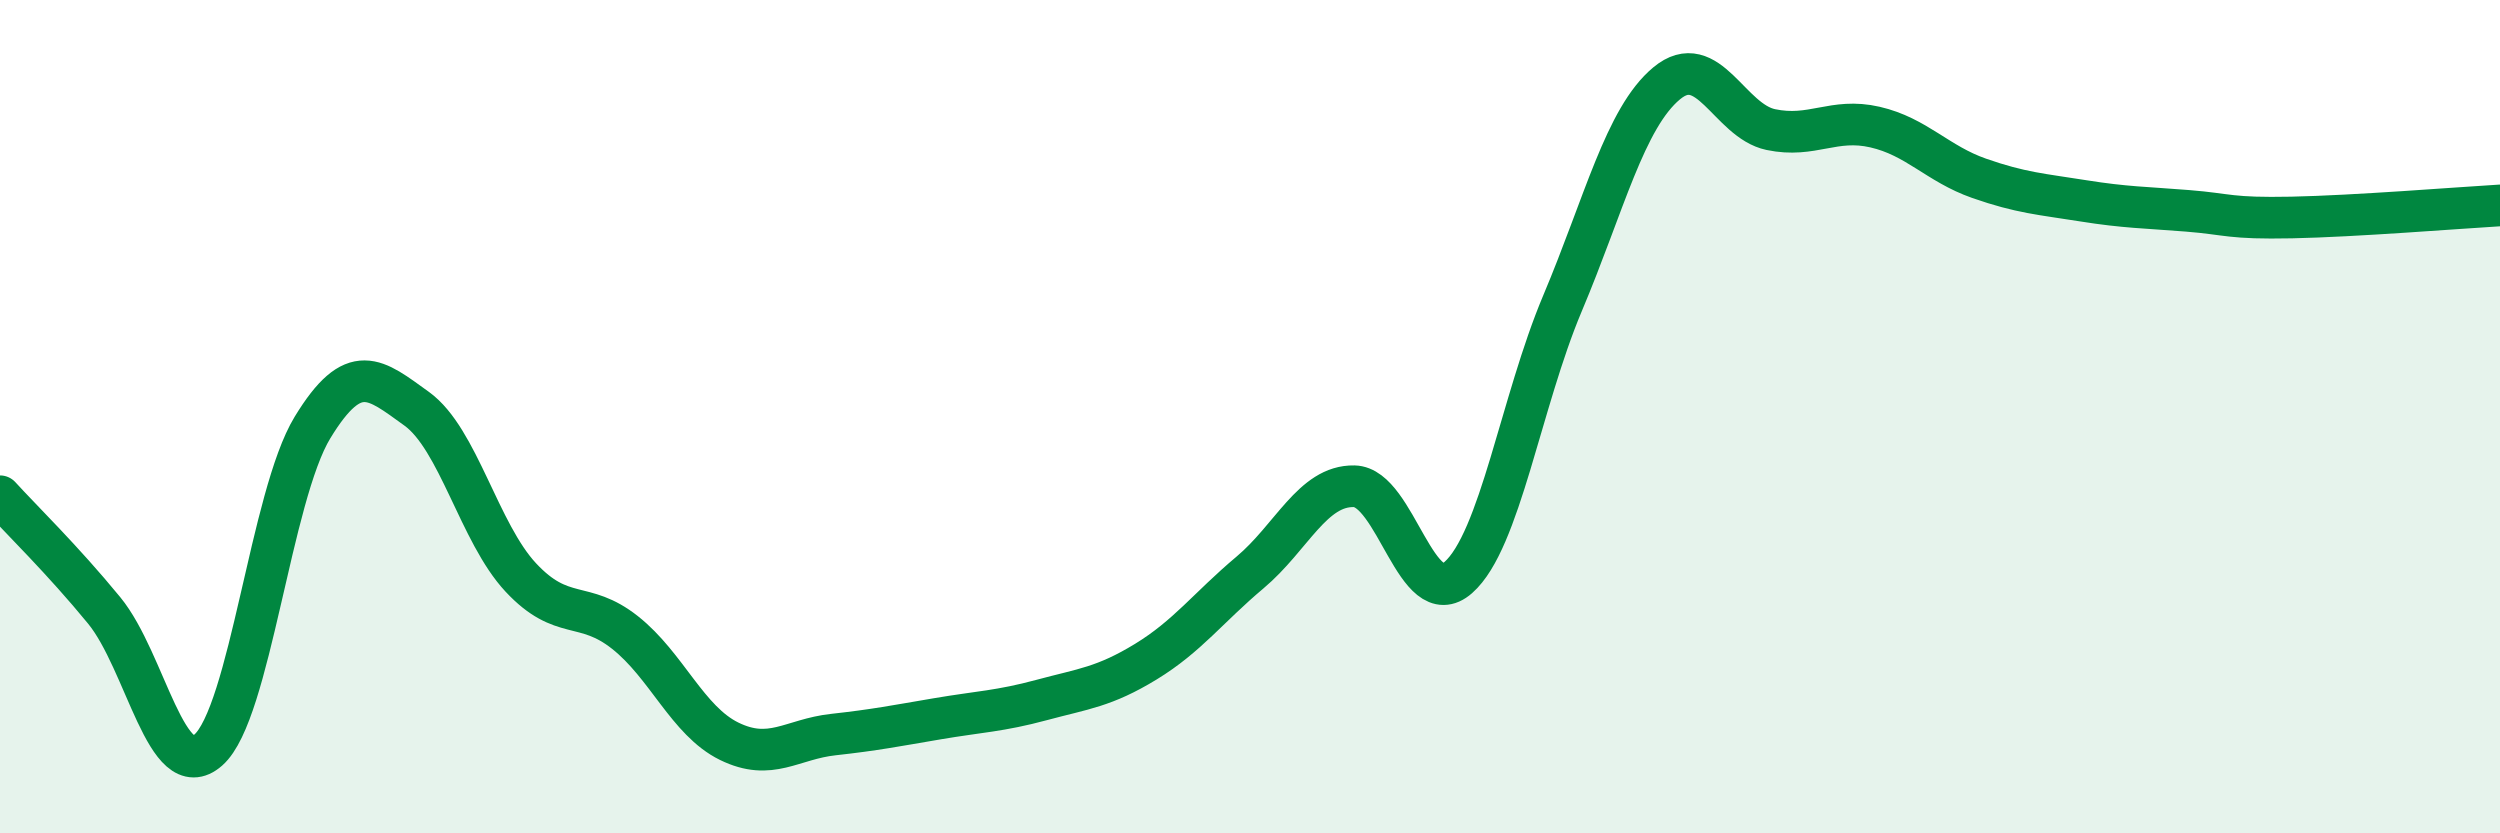
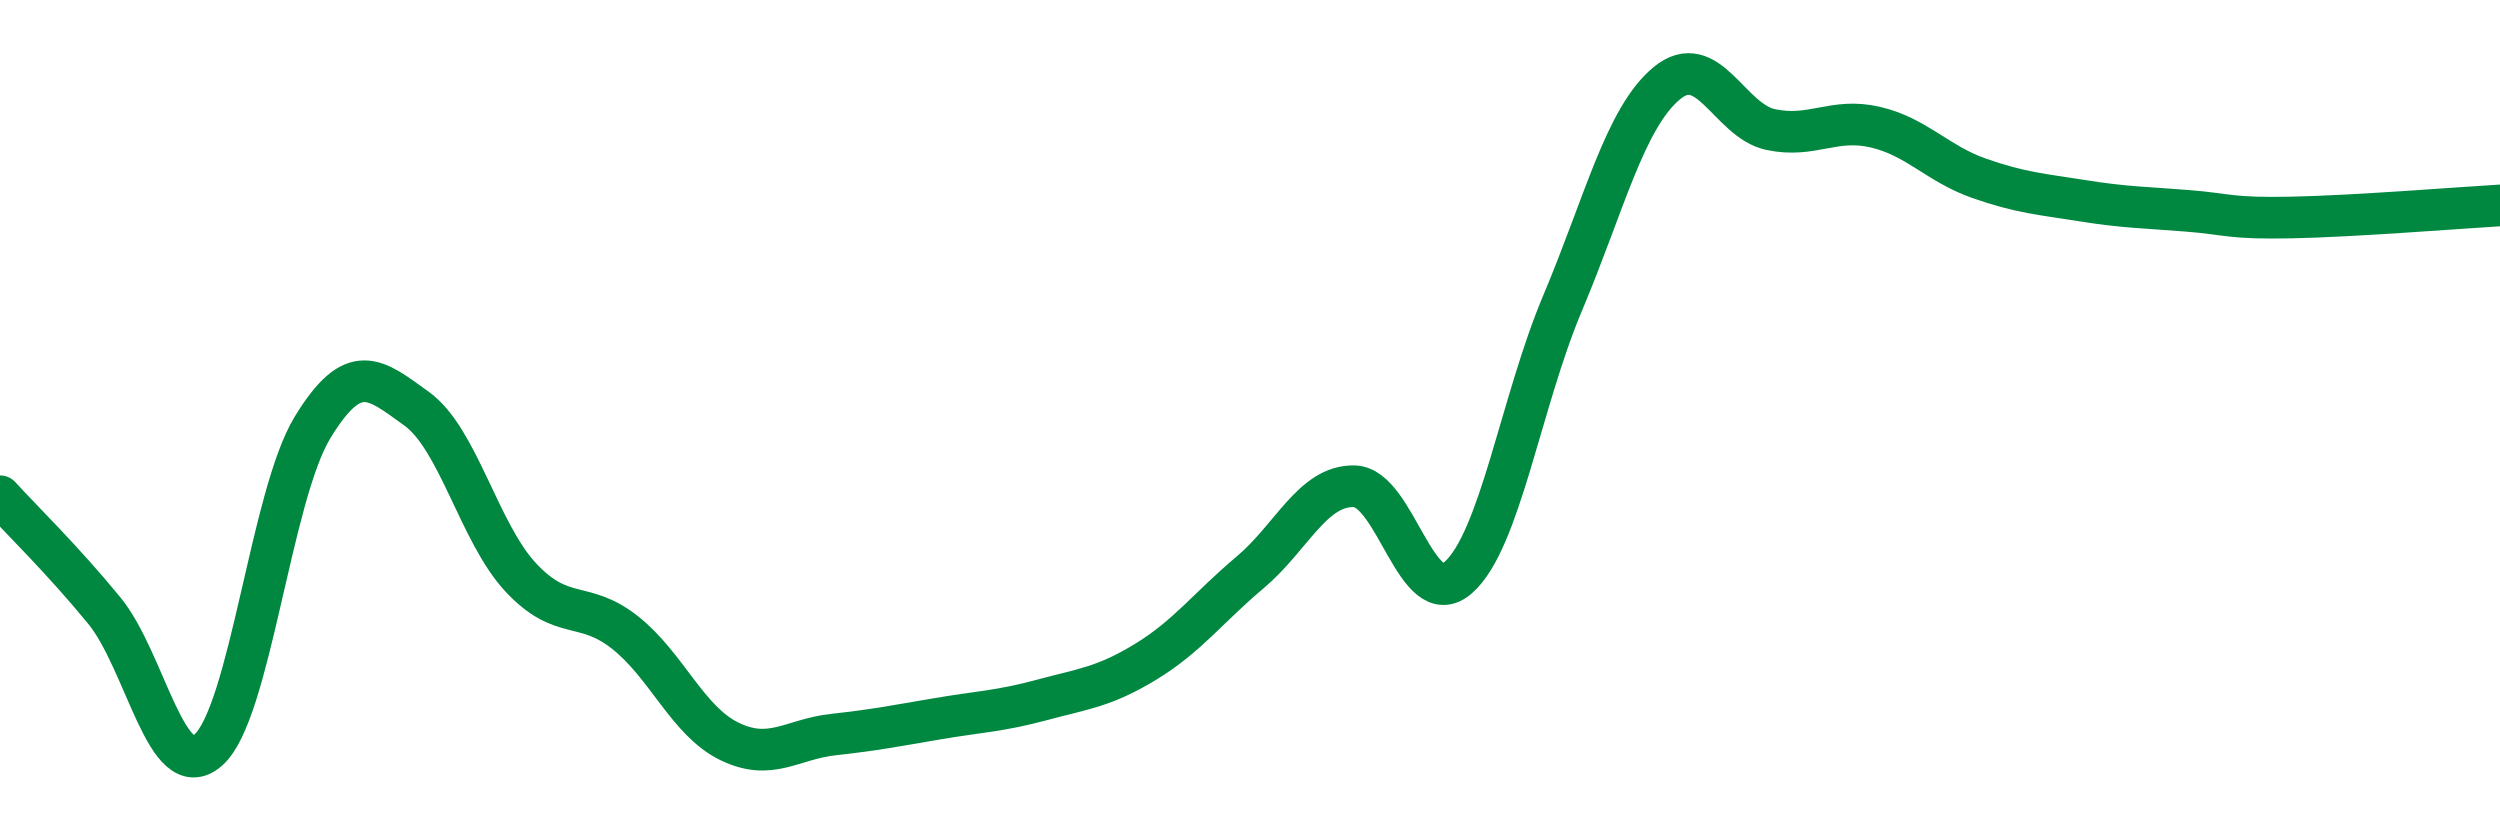
<svg xmlns="http://www.w3.org/2000/svg" width="60" height="20" viewBox="0 0 60 20">
-   <path d="M 0,11.91 C 0.5,12.46 1.5,13.43 2.5,14.65 C 3.5,15.87 4,18.88 5,18 C 6,17.12 6.5,11.9 7.5,10.26 C 8.5,8.62 9,9.09 10,9.81 C 11,10.53 11.5,12.79 12.5,13.86 C 13.5,14.93 14,14.39 15,15.18 C 16,15.97 16.5,17.3 17.5,17.79 C 18.5,18.28 19,17.74 20,17.63 C 21,17.52 21.5,17.42 22.5,17.25 C 23.5,17.08 24,17.07 25,16.8 C 26,16.53 26.5,16.49 27.5,15.88 C 28.5,15.27 29,14.58 30,13.74 C 31,12.9 31.5,11.65 32.5,11.67 C 33.5,11.69 34,14.74 35,13.86 C 36,12.98 36.5,9.65 37.5,7.28 C 38.5,4.91 39,2.83 40,2 C 41,1.17 41.5,2.9 42.5,3.11 C 43.5,3.32 44,2.82 45,3.05 C 46,3.28 46.5,3.93 47.5,4.28 C 48.5,4.63 49,4.66 50,4.82 C 51,4.98 51.5,4.98 52.5,5.06 C 53.5,5.14 53.5,5.25 55,5.22 C 56.5,5.19 59,4.99 60,4.93L60 20L0 20Z" fill="#008740" opacity="0.1" stroke-linecap="round" stroke-linejoin="round" />
  <path d="M 0,11.91 C 0.5,12.46 1.5,13.43 2.5,14.65 C 3.5,15.87 4,18.88 5,18 C 6,17.12 6.5,11.9 7.5,10.26 C 8.5,8.62 9,9.09 10,9.81 C 11,10.53 11.5,12.79 12.5,13.86 C 13.5,14.93 14,14.39 15,15.18 C 16,15.97 16.5,17.3 17.5,17.79 C 18.5,18.28 19,17.74 20,17.63 C 21,17.52 21.5,17.42 22.5,17.25 C 23.5,17.08 24,17.07 25,16.8 C 26,16.53 26.5,16.49 27.5,15.88 C 28.5,15.27 29,14.58 30,13.74 C 31,12.9 31.5,11.65 32.5,11.67 C 33.5,11.69 34,14.74 35,13.86 C 36,12.98 36.5,9.65 37.5,7.28 C 38.5,4.91 39,2.83 40,2 C 41,1.17 41.5,2.9 42.5,3.11 C 43.5,3.32 44,2.82 45,3.05 C 46,3.28 46.5,3.93 47.5,4.28 C 48.5,4.63 49,4.66 50,4.82 C 51,4.98 51.5,4.98 52.5,5.06 C 53.5,5.14 53.5,5.25 55,5.22 C 56.5,5.19 59,4.99 60,4.93" stroke="#008740" stroke-width="1" fill="none" stroke-linecap="round" stroke-linejoin="round" />
</svg>